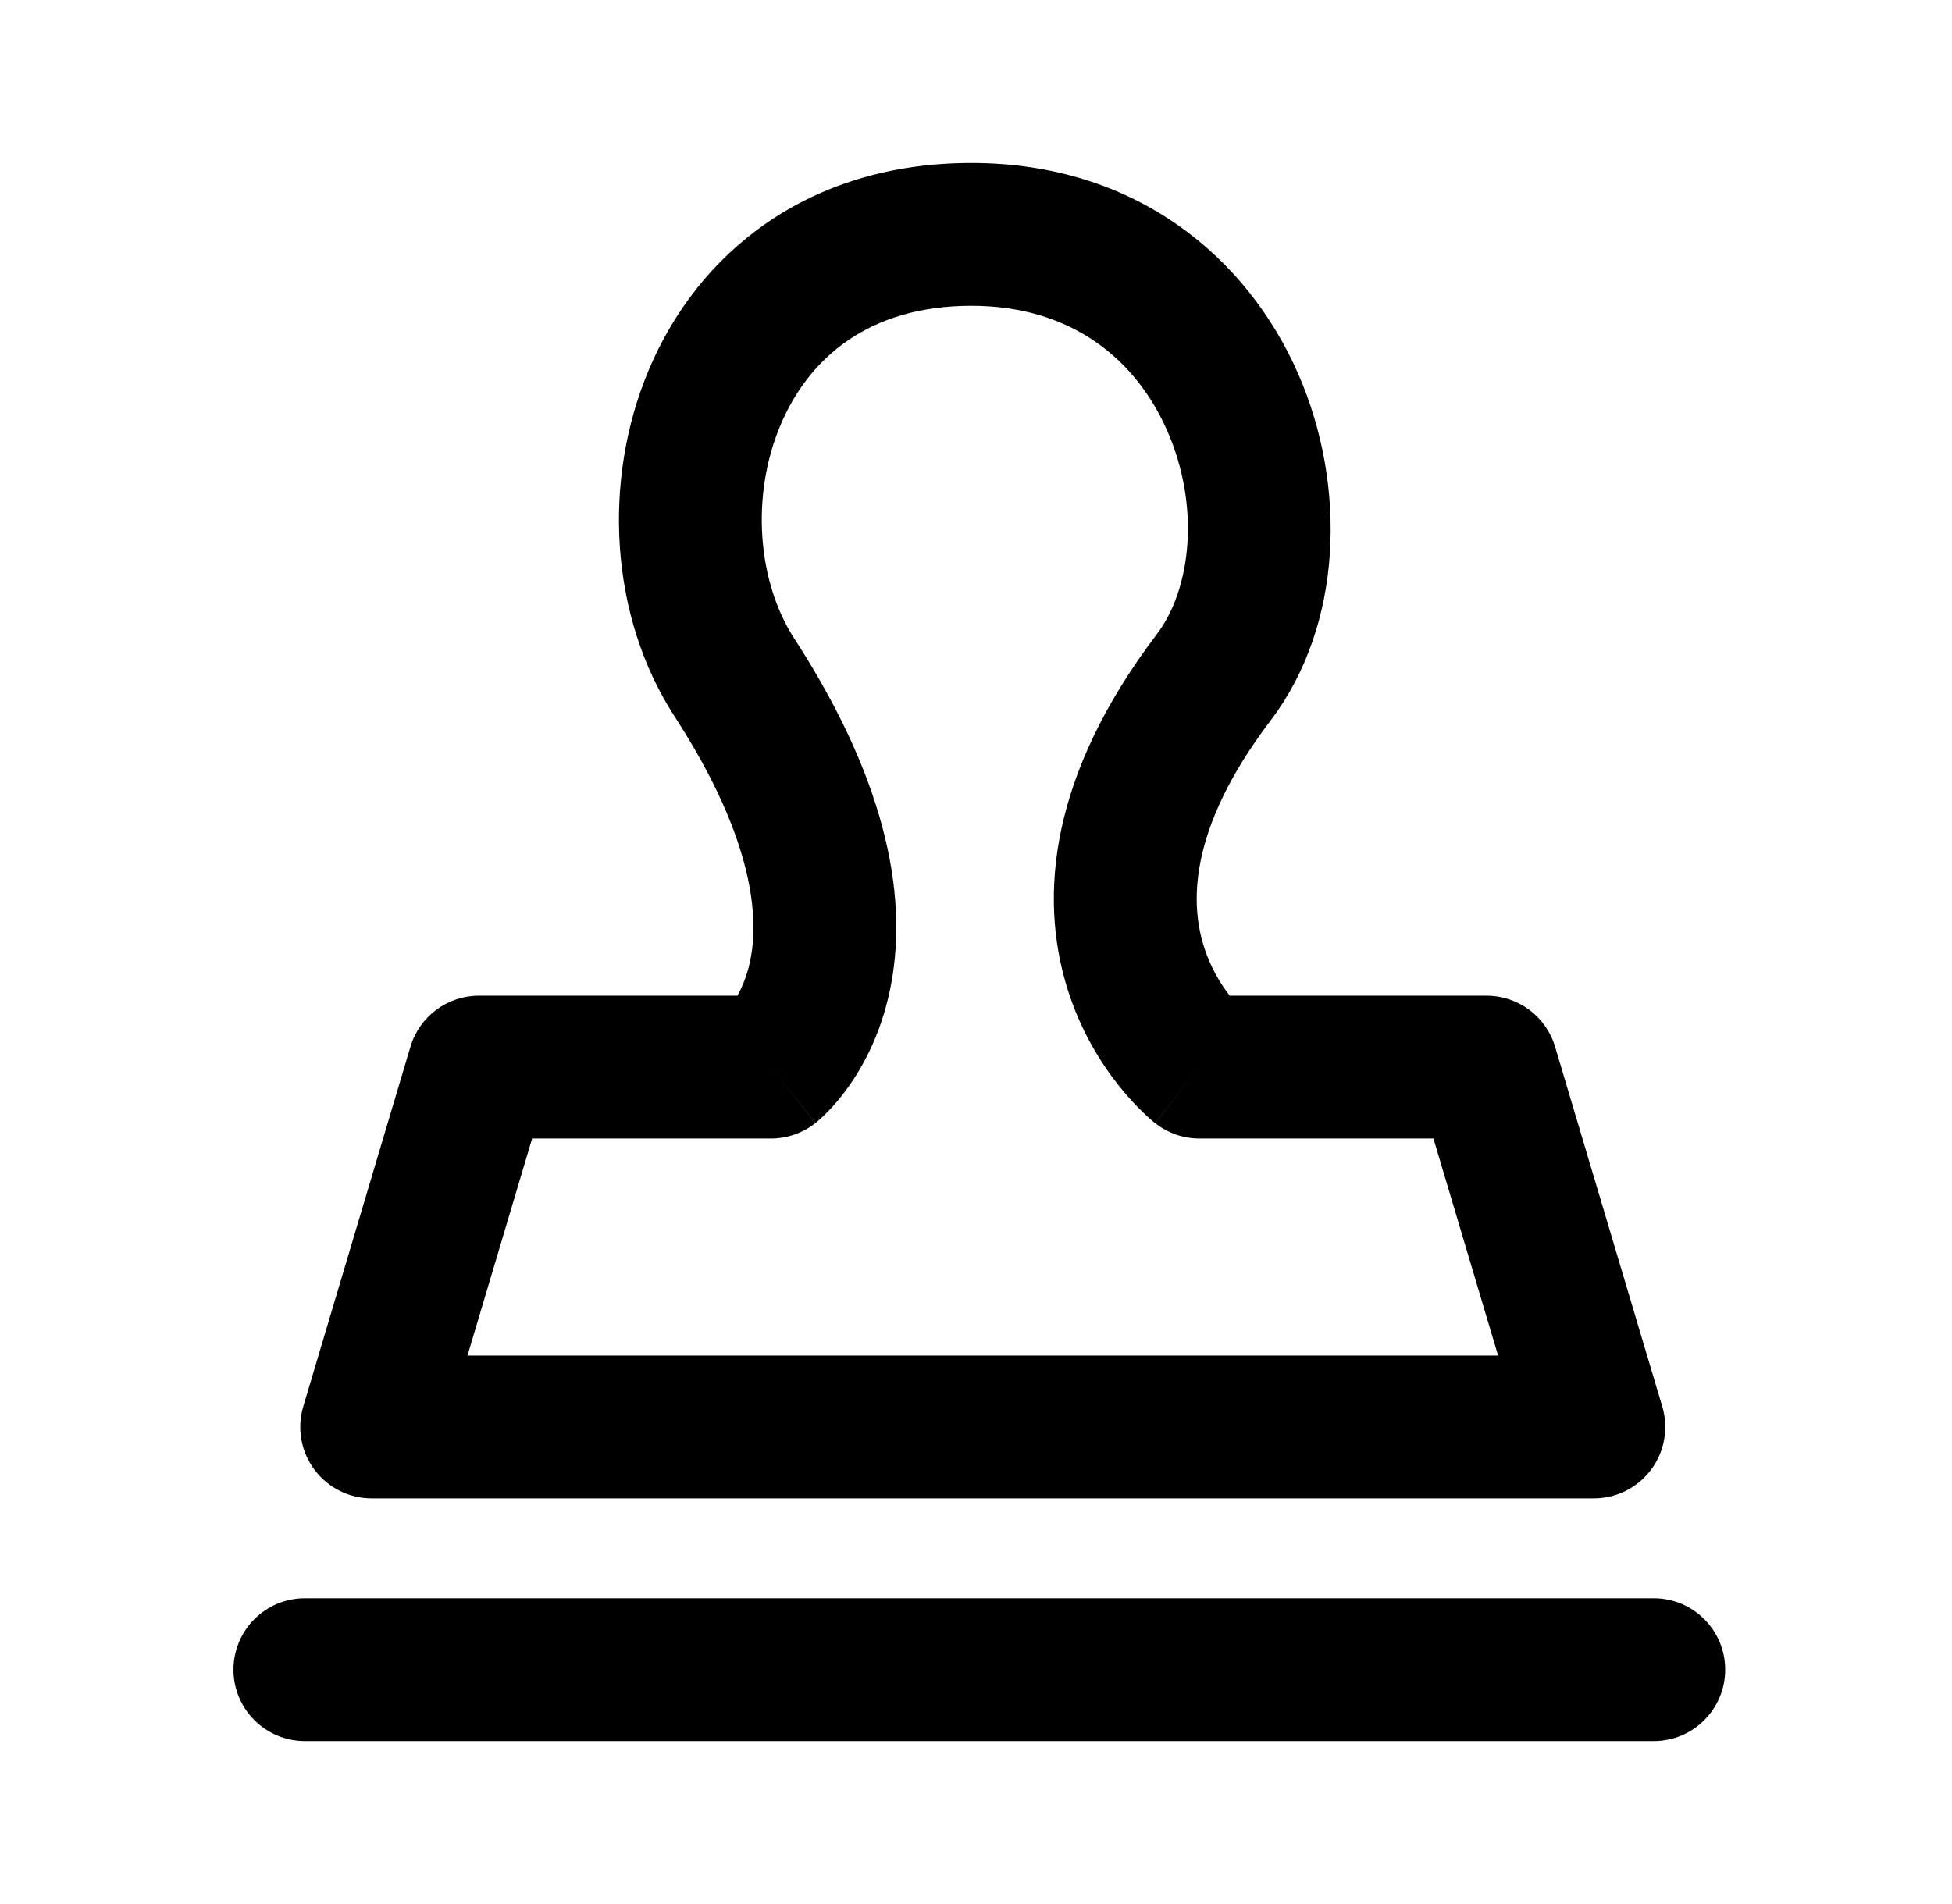
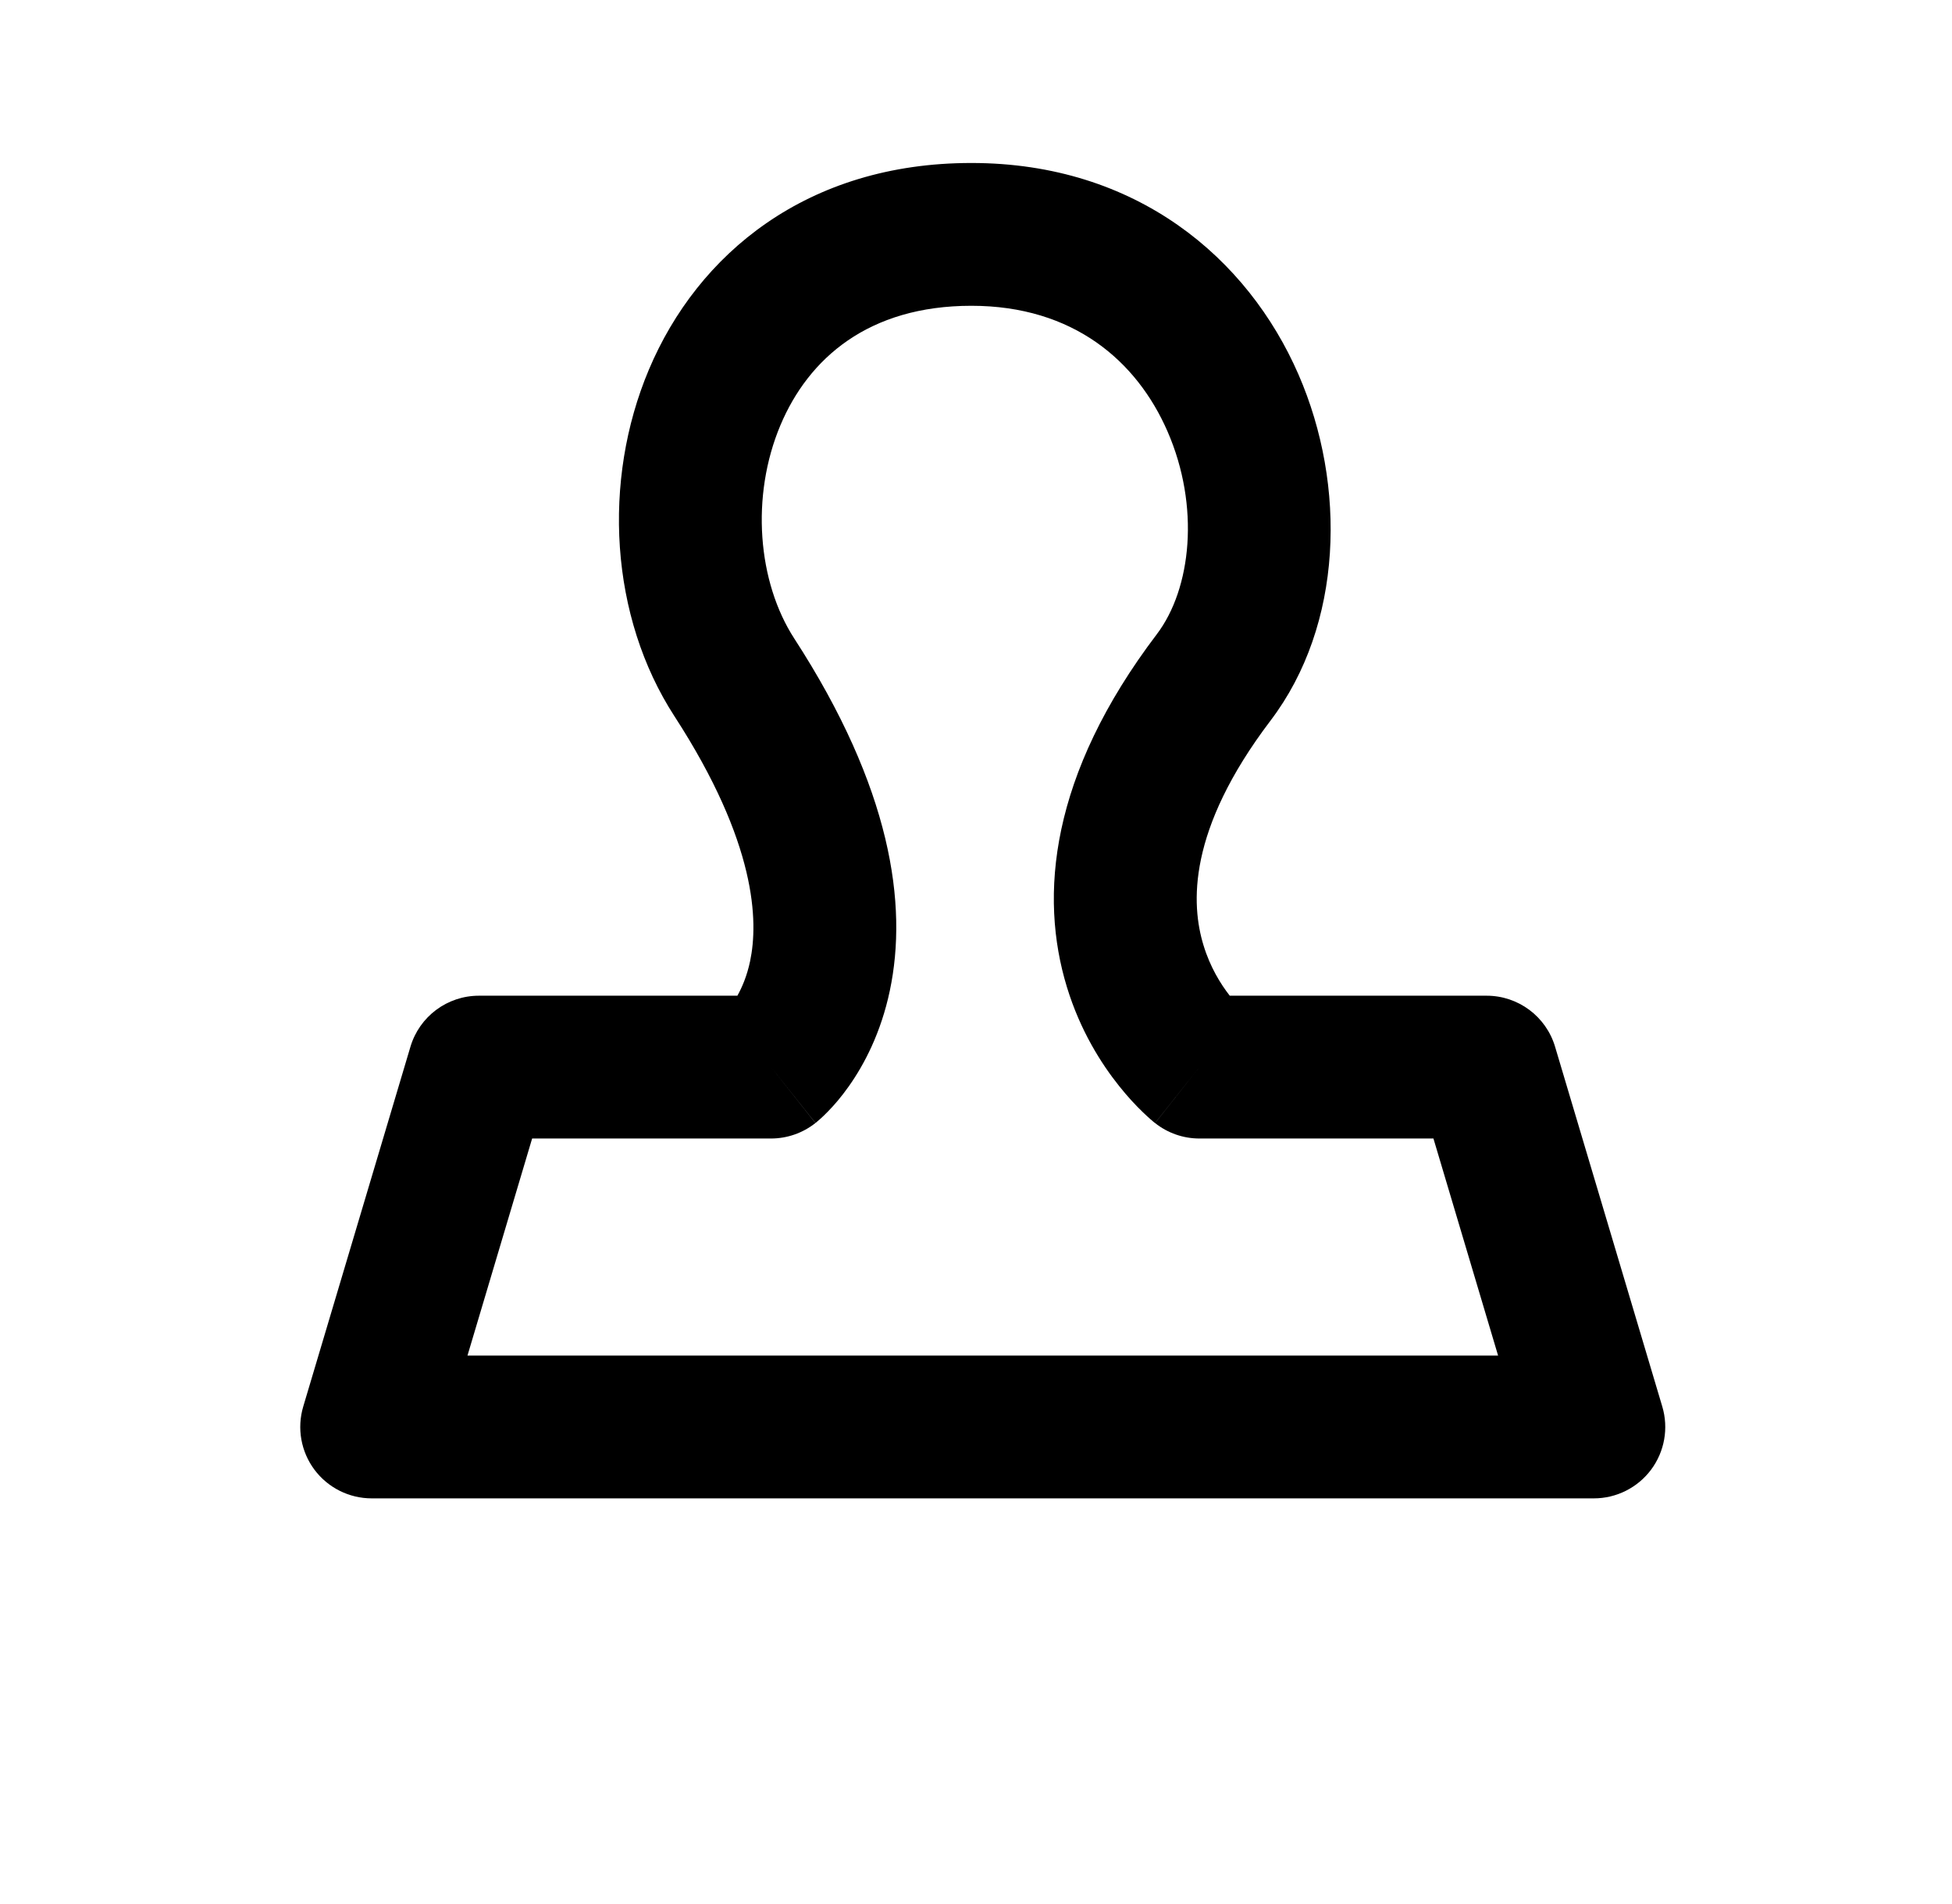
<svg xmlns="http://www.w3.org/2000/svg" width="41" height="40" viewBox="0 0 41 40" fill="none">
  <path fill-rule="evenodd" clip-rule="evenodd" d="M25.279 19.86C25.418 20.318 25.639 20.674 25.83 20.918H31.226C31.889 20.918 32.474 21.354 32.663 21.99L34.915 29.55C35.05 30.004 34.963 30.495 34.68 30.875C34.397 31.254 33.951 31.478 33.478 31.478H7.807C7.333 31.478 6.887 31.254 6.604 30.875C6.321 30.495 6.234 30.004 6.369 29.55L8.621 21.99C8.81 21.354 9.395 20.918 10.059 20.918H15.488C15.585 20.745 15.689 20.506 15.755 20.193C15.93 19.362 15.898 17.717 14.167 15.048C12.811 12.958 12.644 10.102 13.629 7.766C14.656 5.33 16.953 3.424 20.403 3.424C23.879 3.424 26.213 5.431 27.273 7.866C28.29 10.203 28.211 13.13 26.686 15.139C24.934 17.448 25.016 19.002 25.279 19.86ZM16.684 13.416C15.914 12.228 15.762 10.43 16.393 8.931C16.983 7.532 18.238 6.424 20.403 6.424C22.544 6.424 23.88 7.587 24.523 9.064C25.209 10.64 25.024 12.367 24.297 13.325C22.054 16.281 21.823 18.82 22.41 20.738C22.689 21.652 23.132 22.347 23.505 22.814C23.692 23.049 23.865 23.231 23.999 23.36C24.066 23.425 24.123 23.477 24.168 23.516C24.19 23.535 24.209 23.552 24.225 23.565L24.246 23.582L24.255 23.589L24.259 23.592L24.261 23.593C24.261 23.593 24.262 23.594 25.192 22.418L24.262 23.594C24.527 23.804 24.855 23.918 25.192 23.918H30.108L31.466 28.478H9.819L11.177 23.918H16.195C16.533 23.918 16.862 23.803 17.127 23.593L16.195 22.418C17.127 23.593 17.129 23.591 17.129 23.591L17.131 23.589L17.136 23.586L17.146 23.578L17.169 23.558C17.186 23.544 17.206 23.527 17.228 23.507C17.273 23.467 17.327 23.416 17.389 23.352C17.513 23.226 17.667 23.05 17.828 22.822C18.152 22.364 18.503 21.699 18.69 20.812C19.072 19.002 18.719 16.554 16.684 13.416Z" fill="black" />
-   <path d="M6.404 33.576C5.575 33.576 4.904 34.248 4.904 35.076C4.904 35.905 5.575 36.576 6.404 36.576H34.736C35.565 36.576 36.236 35.905 36.236 35.076C36.236 34.248 35.565 33.576 34.736 33.576H6.404Z" fill="black" />
</svg>